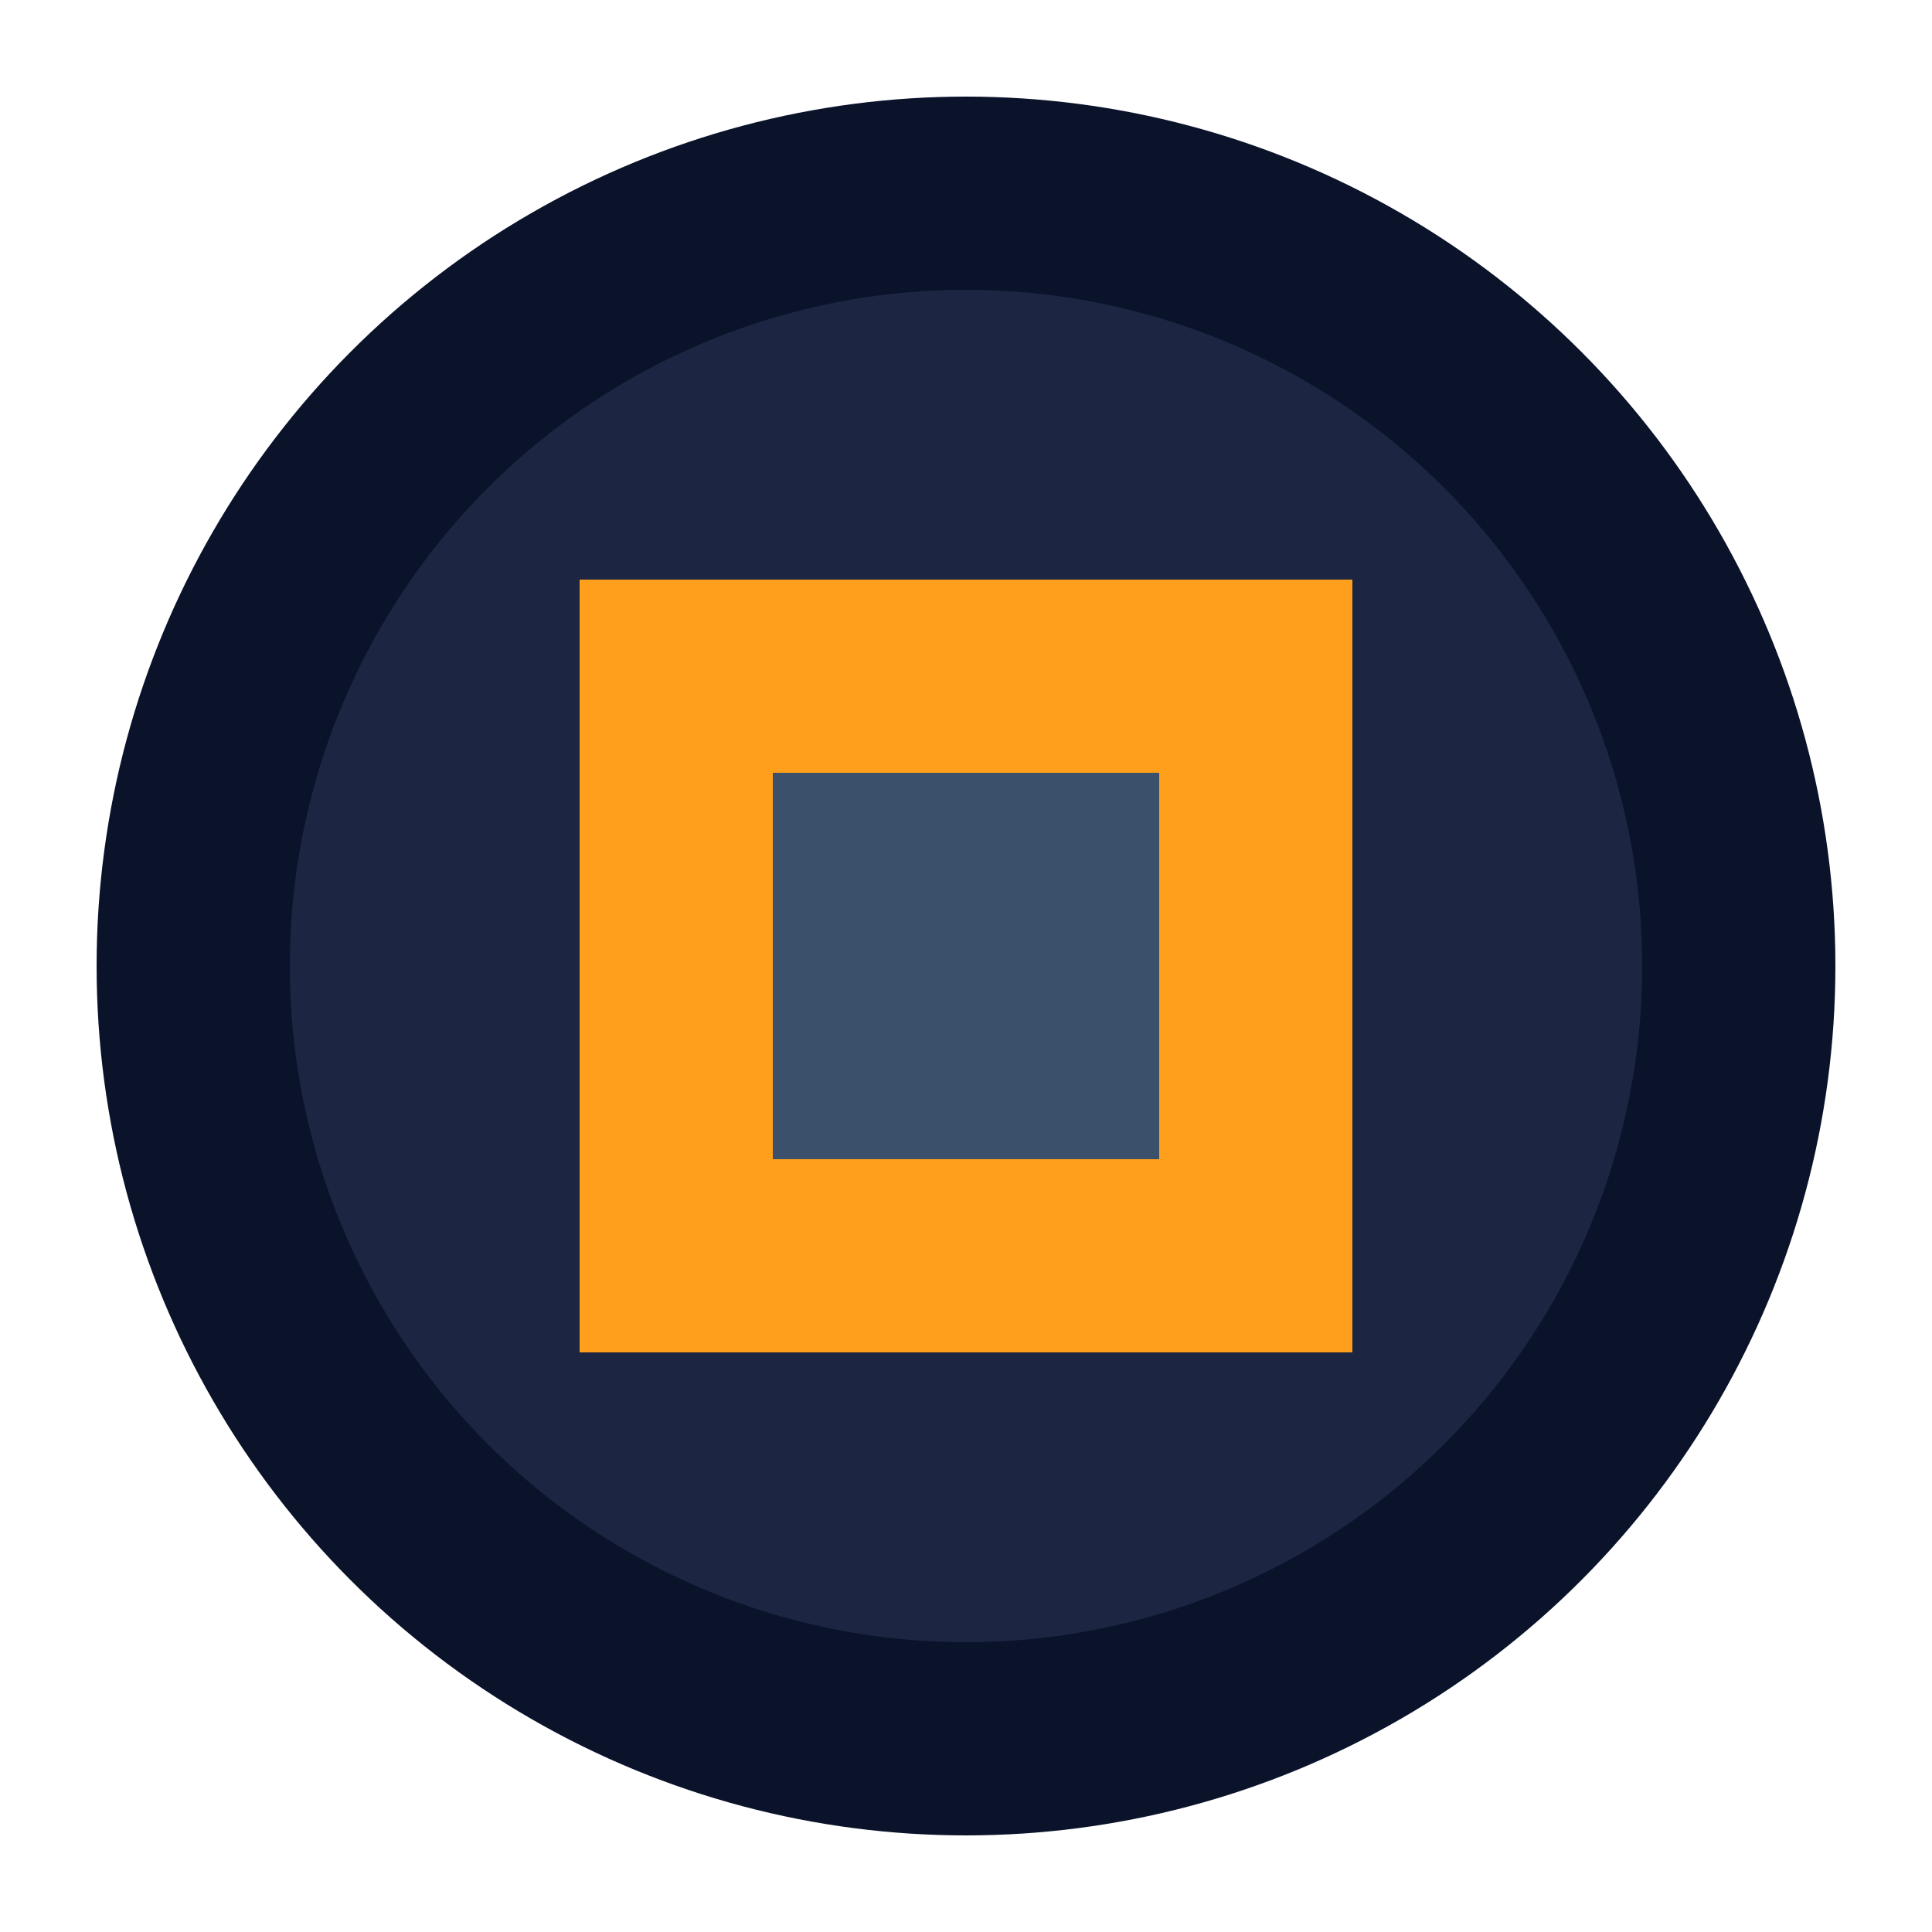
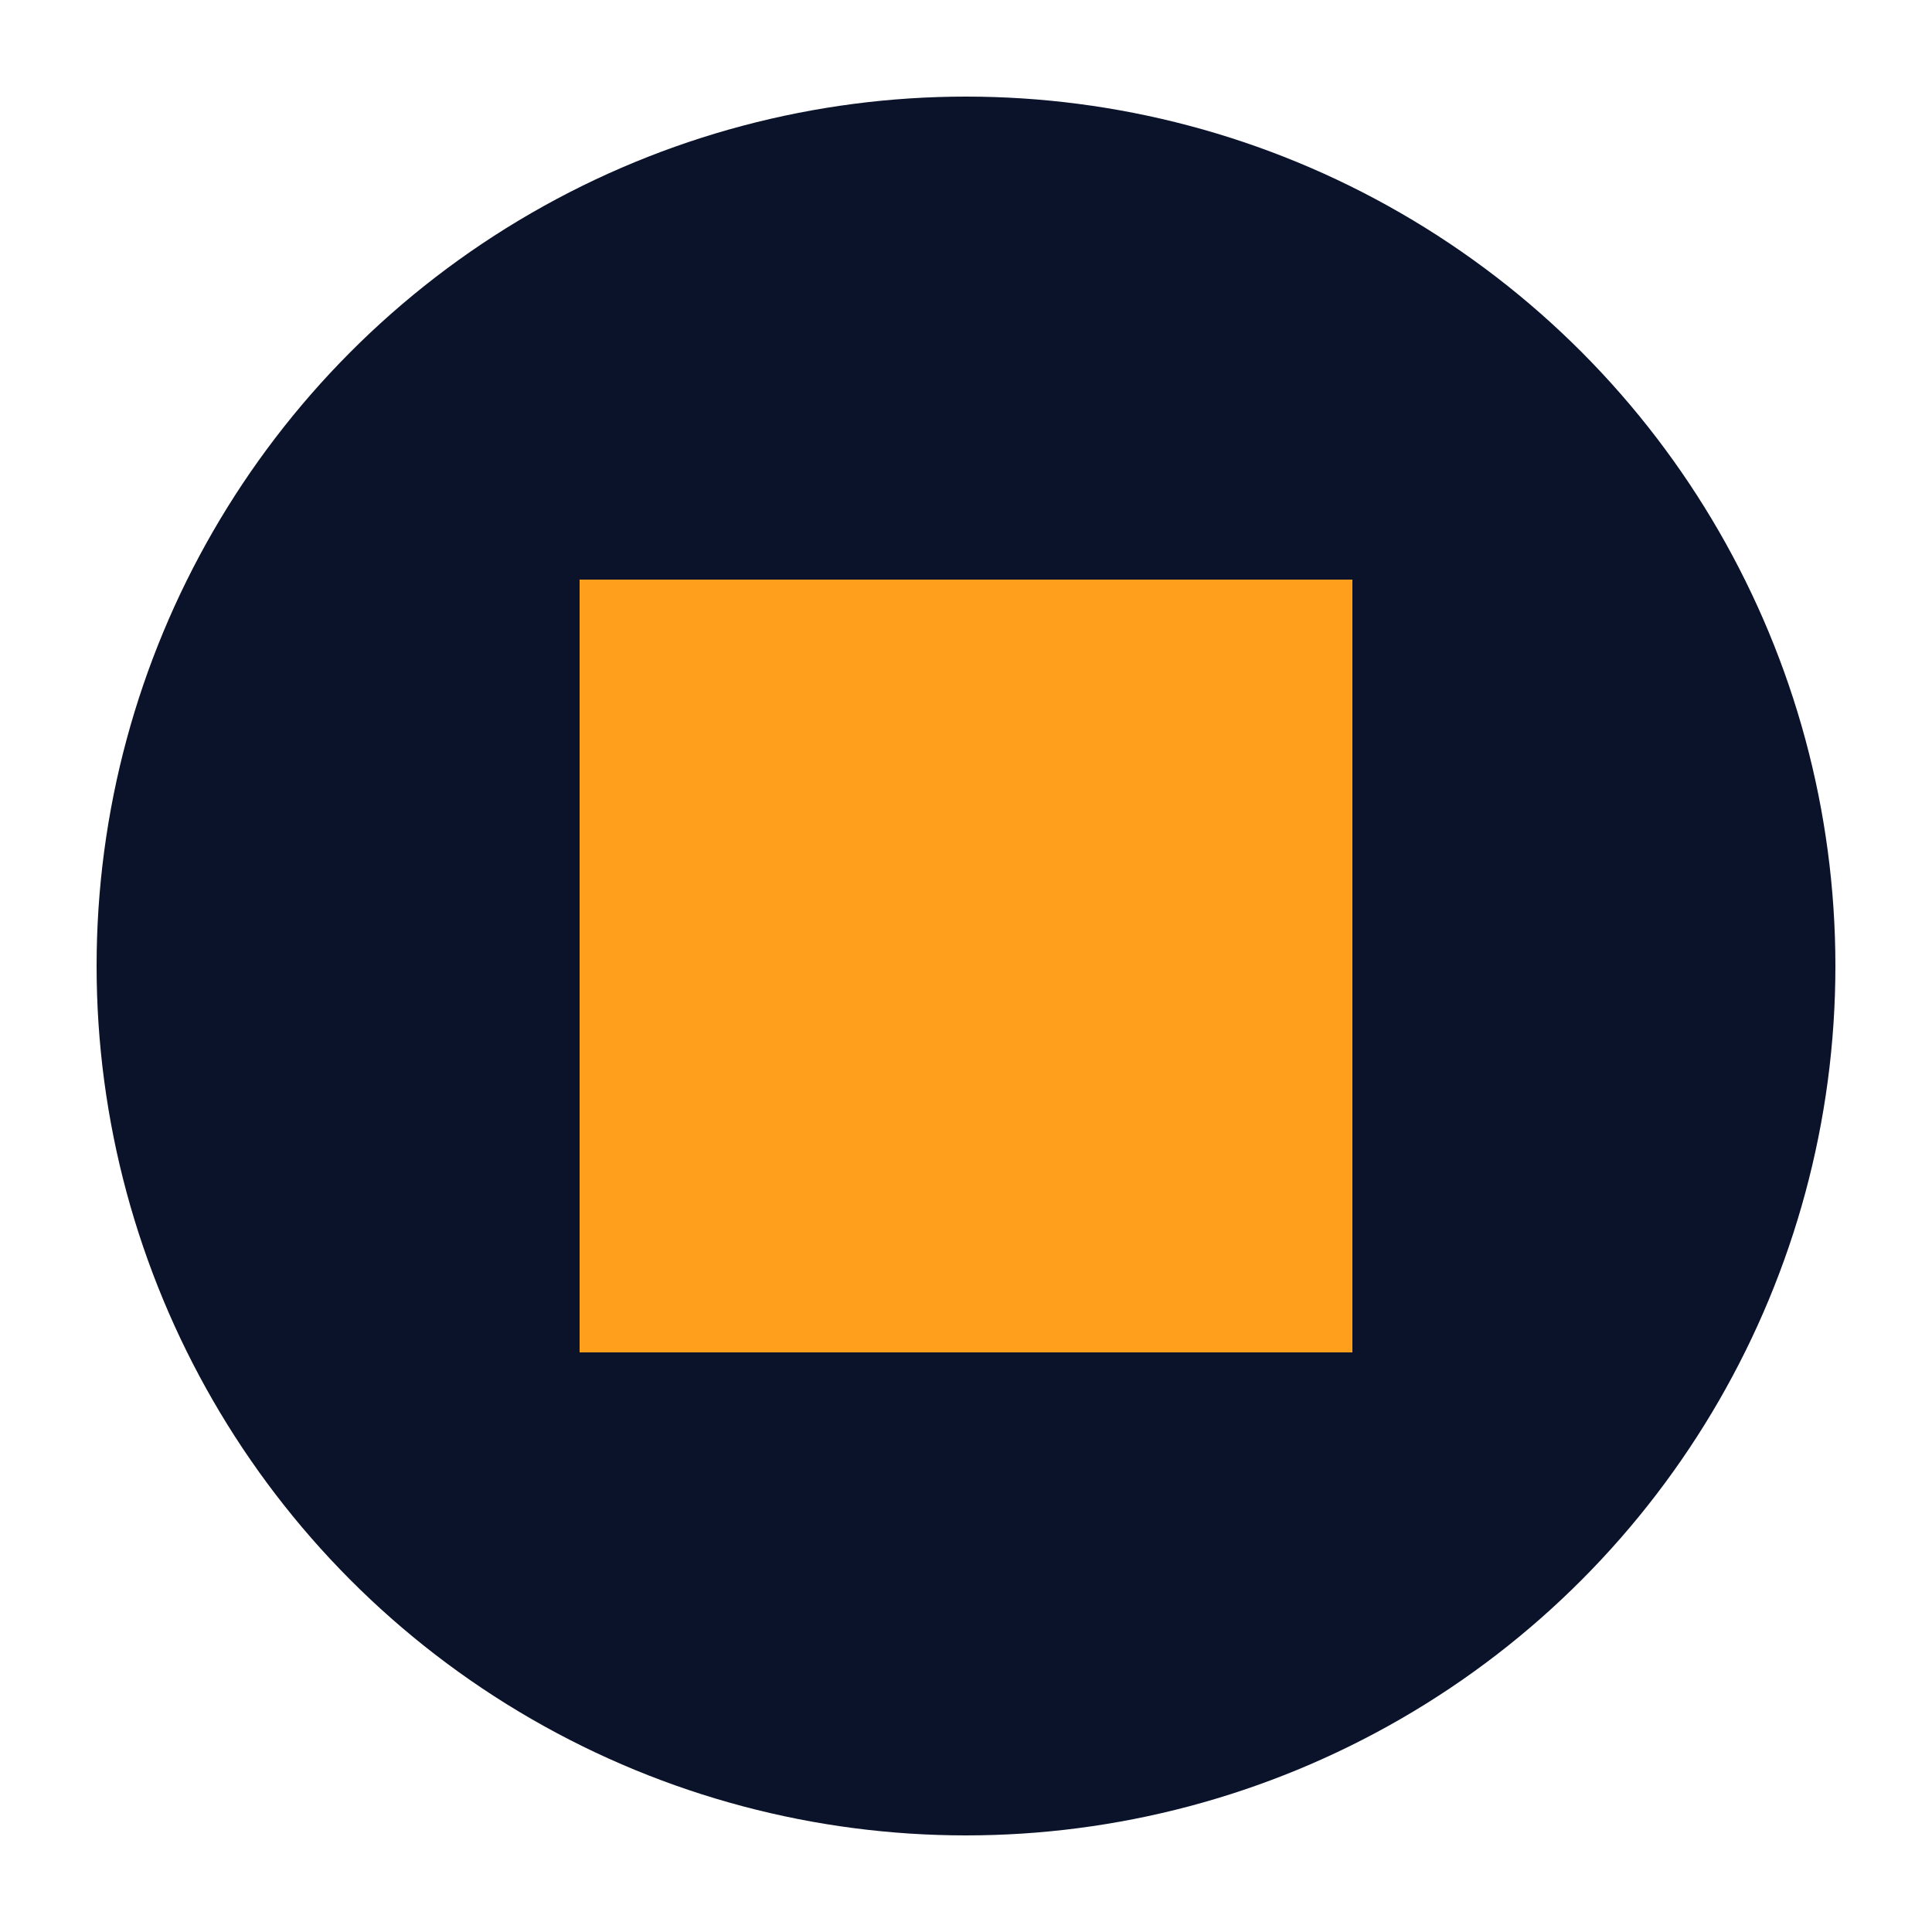
<svg xmlns="http://www.w3.org/2000/svg" viewBox="0 0 100 100">
  <circle cx="50" cy="50" r="45" fill="#0B132B" />
-   <circle cx="50" cy="50" r="35" fill="#1C2541" />
  <path d="M30,30 L70,30 L70,70 L30,70 Z" fill="#FF9F1C" />
-   <path d="M40,40 L60,40 L60,60 L40,60 Z" fill="#3A506B" />
</svg>